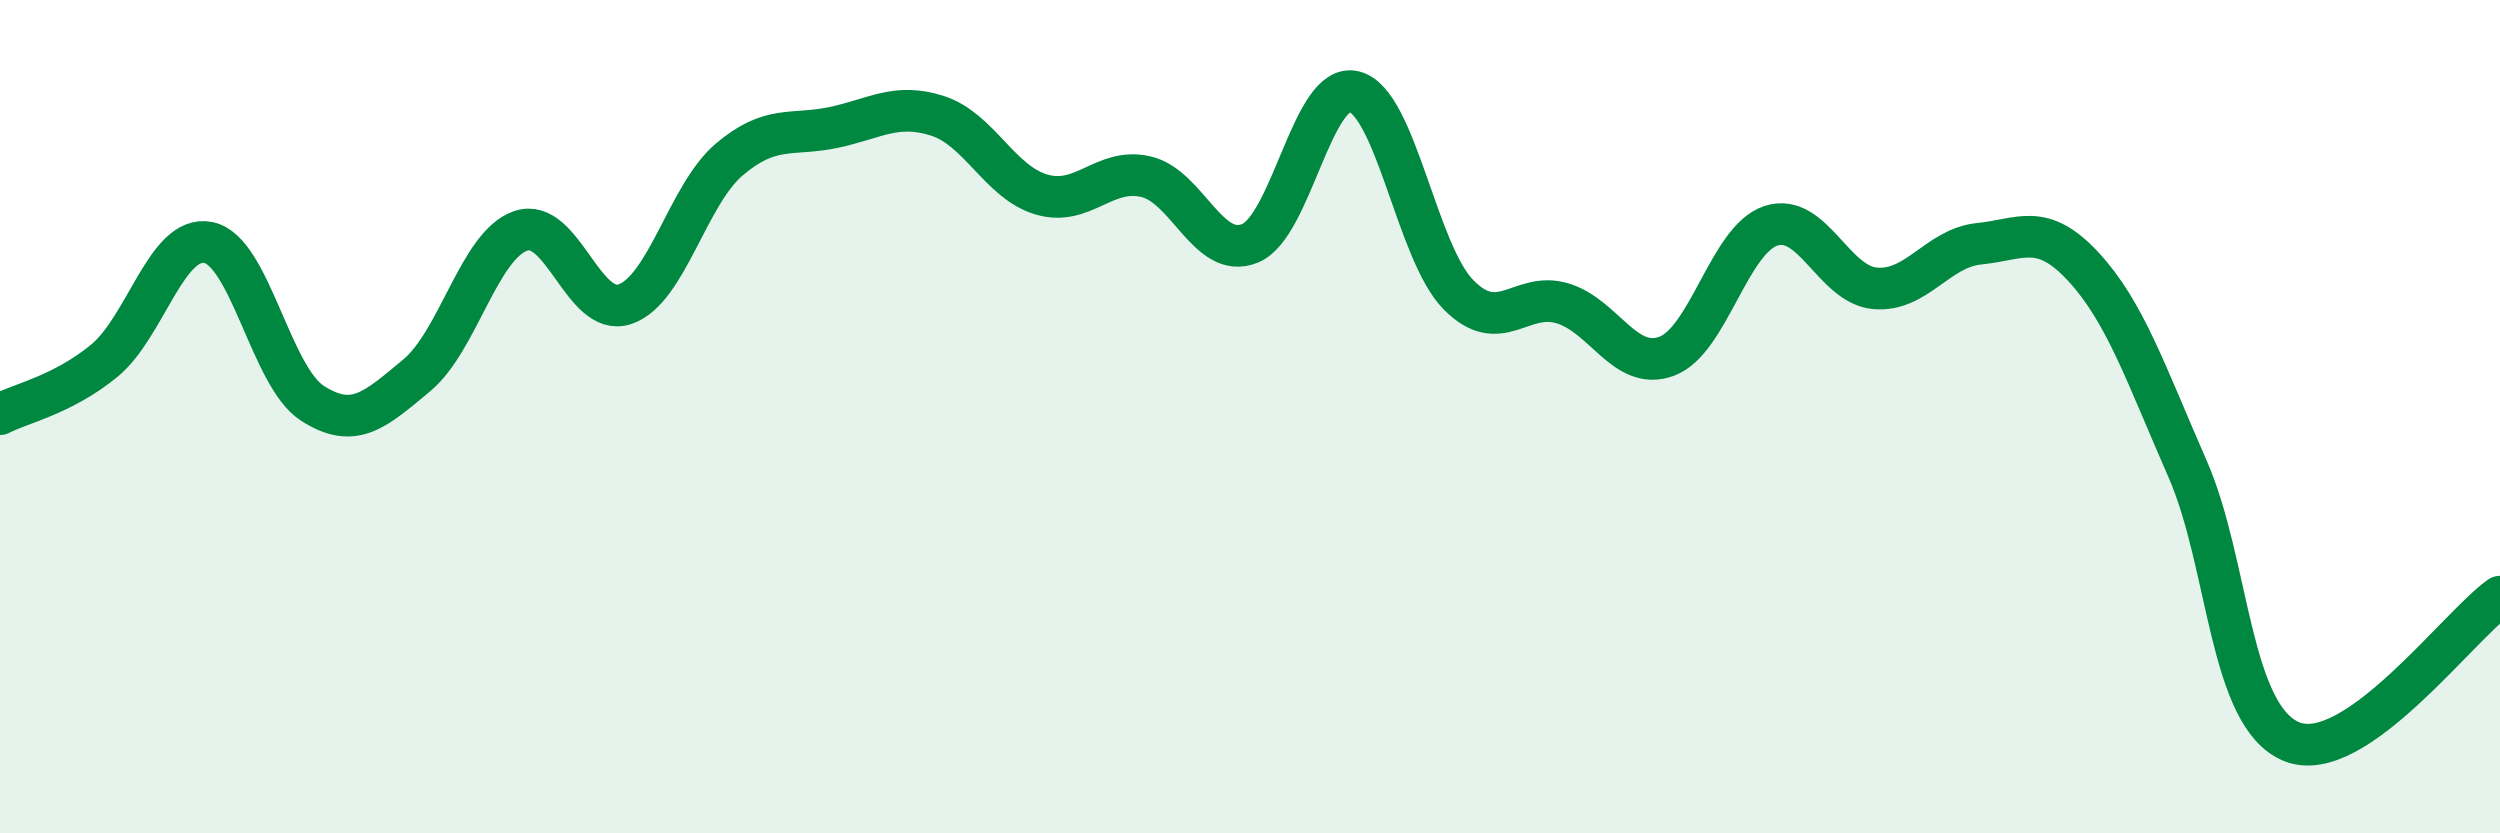
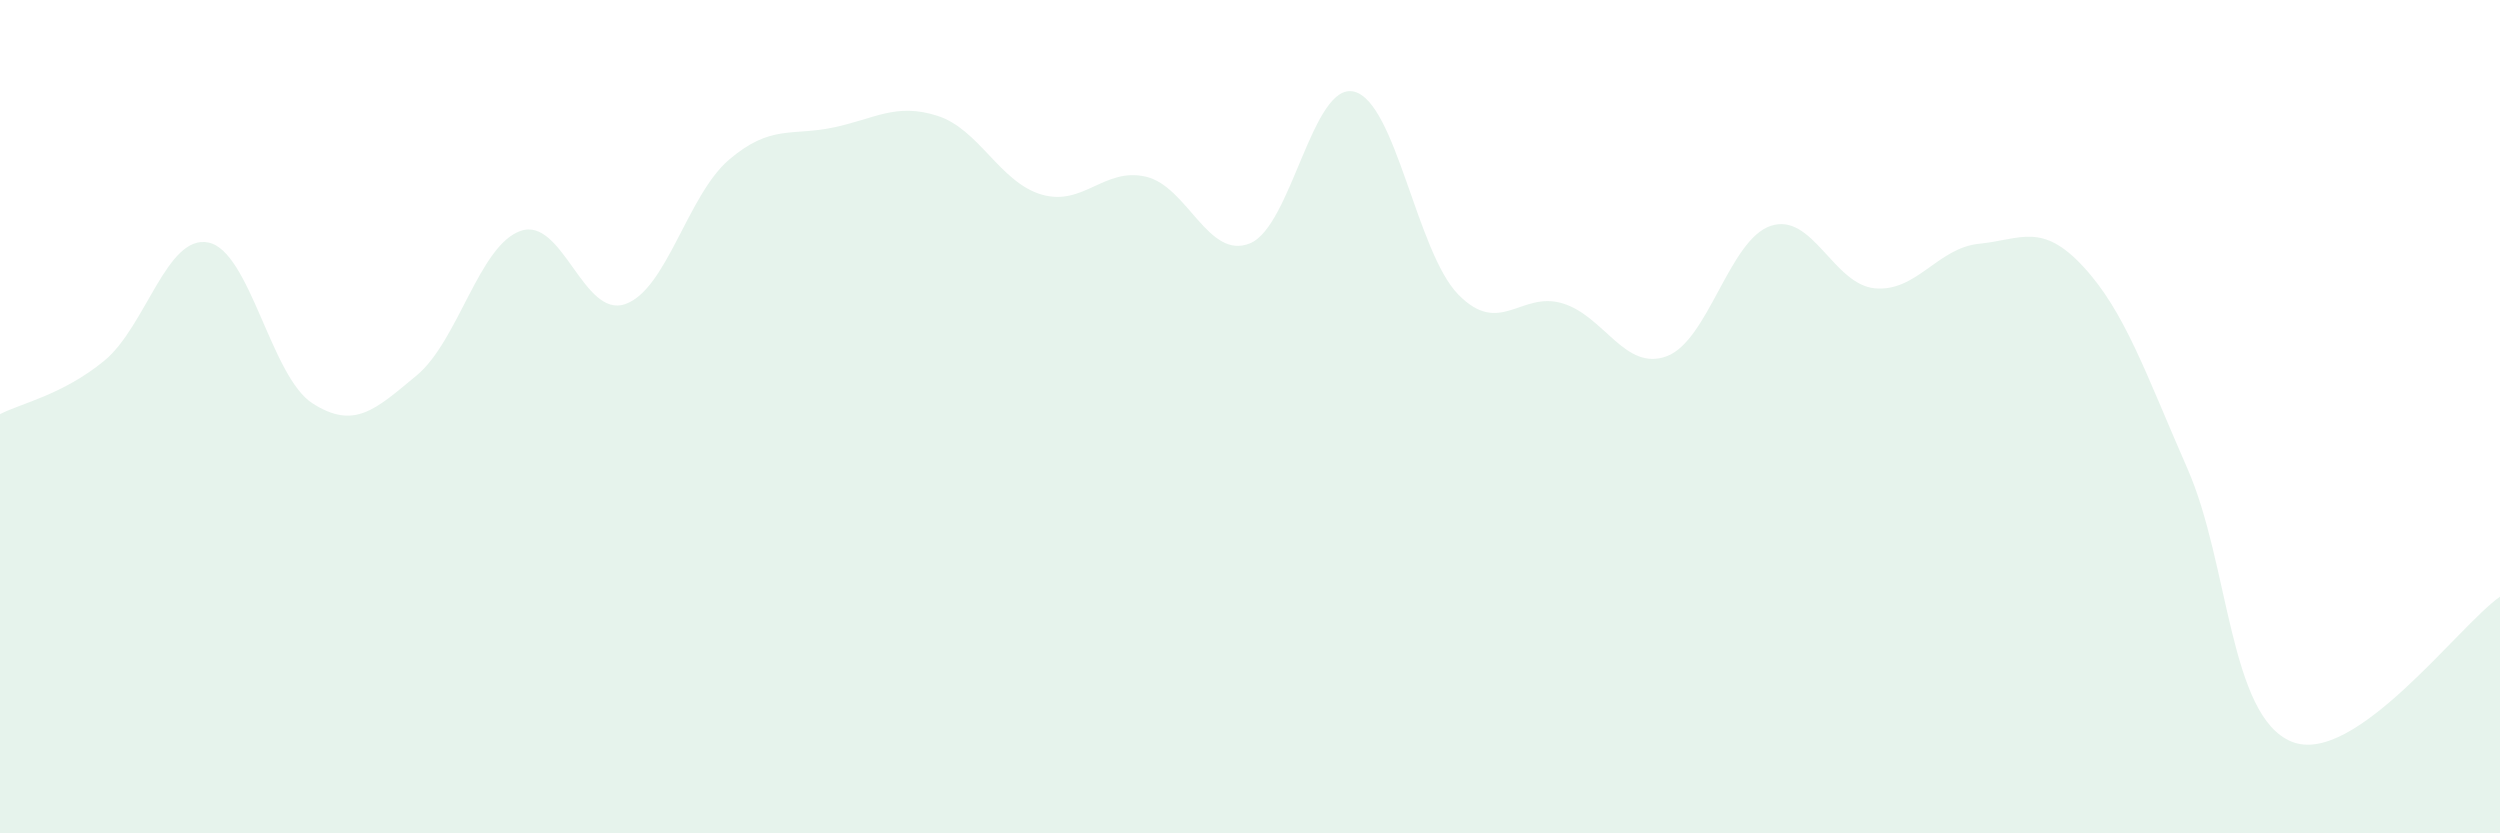
<svg xmlns="http://www.w3.org/2000/svg" width="60" height="20" viewBox="0 0 60 20">
  <path d="M 0,9.94 C 0.5,9.68 1.5,9.48 2.5,8.66 C 3.5,7.84 4,5.62 5,5.82 C 6,6.02 6.5,9.04 7.5,9.68 C 8.5,10.32 9,9.84 10,9.01 C 11,8.18 11.5,5.88 12.5,5.54 C 13.5,5.2 14,7.64 15,7.3 C 16,6.96 16.5,4.68 17.5,3.83 C 18.5,2.98 19,3.27 20,3.06 C 21,2.85 21.5,2.46 22.5,2.78 C 23.5,3.1 24,4.38 25,4.67 C 26,4.96 26.5,4.01 27.5,4.24 C 28.5,4.47 29,6.25 30,5.84 C 31,5.43 31.5,1.95 32.5,2.2 C 33.5,2.45 34,6.05 35,7.07 C 36,8.09 36.5,6.98 37.5,7.28 C 38.5,7.58 39,8.92 40,8.55 C 41,8.18 41.5,5.75 42.5,5.42 C 43.5,5.09 44,6.83 45,6.92 C 46,7.01 46.5,5.95 47.5,5.85 C 48.5,5.75 49,5.32 50,6.4 C 51,7.48 51.5,8.97 52.5,11.25 C 53.5,13.53 53.5,17.19 55,17.8 C 56.5,18.41 59,15.02 60,14.32L60 20L0 20Z" fill="#008740" opacity="0.1" stroke-linecap="round" stroke-linejoin="round" />
-   <path d="M 0,9.94 C 0.5,9.68 1.5,9.48 2.5,8.66 C 3.5,7.84 4,5.62 5,5.82 C 6,6.02 6.5,9.04 7.5,9.68 C 8.5,10.32 9,9.84 10,9.01 C 11,8.18 11.5,5.88 12.5,5.54 C 13.5,5.2 14,7.64 15,7.3 C 16,6.96 16.5,4.68 17.5,3.83 C 18.5,2.98 19,3.27 20,3.06 C 21,2.85 21.5,2.46 22.5,2.78 C 23.5,3.1 24,4.38 25,4.67 C 26,4.96 26.5,4.01 27.5,4.24 C 28.5,4.47 29,6.25 30,5.84 C 31,5.43 31.5,1.95 32.5,2.2 C 33.5,2.45 34,6.05 35,7.07 C 36,8.09 36.5,6.98 37.5,7.28 C 38.5,7.58 39,8.92 40,8.55 C 41,8.18 41.5,5.75 42.5,5.42 C 43.5,5.09 44,6.83 45,6.92 C 46,7.01 46.5,5.95 47.5,5.85 C 48.5,5.75 49,5.32 50,6.4 C 51,7.48 51.5,8.97 52.5,11.25 C 53.5,13.53 53.5,17.19 55,17.8 C 56.5,18.41 59,15.02 60,14.32" stroke="#008740" stroke-width="1" fill="none" stroke-linecap="round" stroke-linejoin="round" />
</svg>